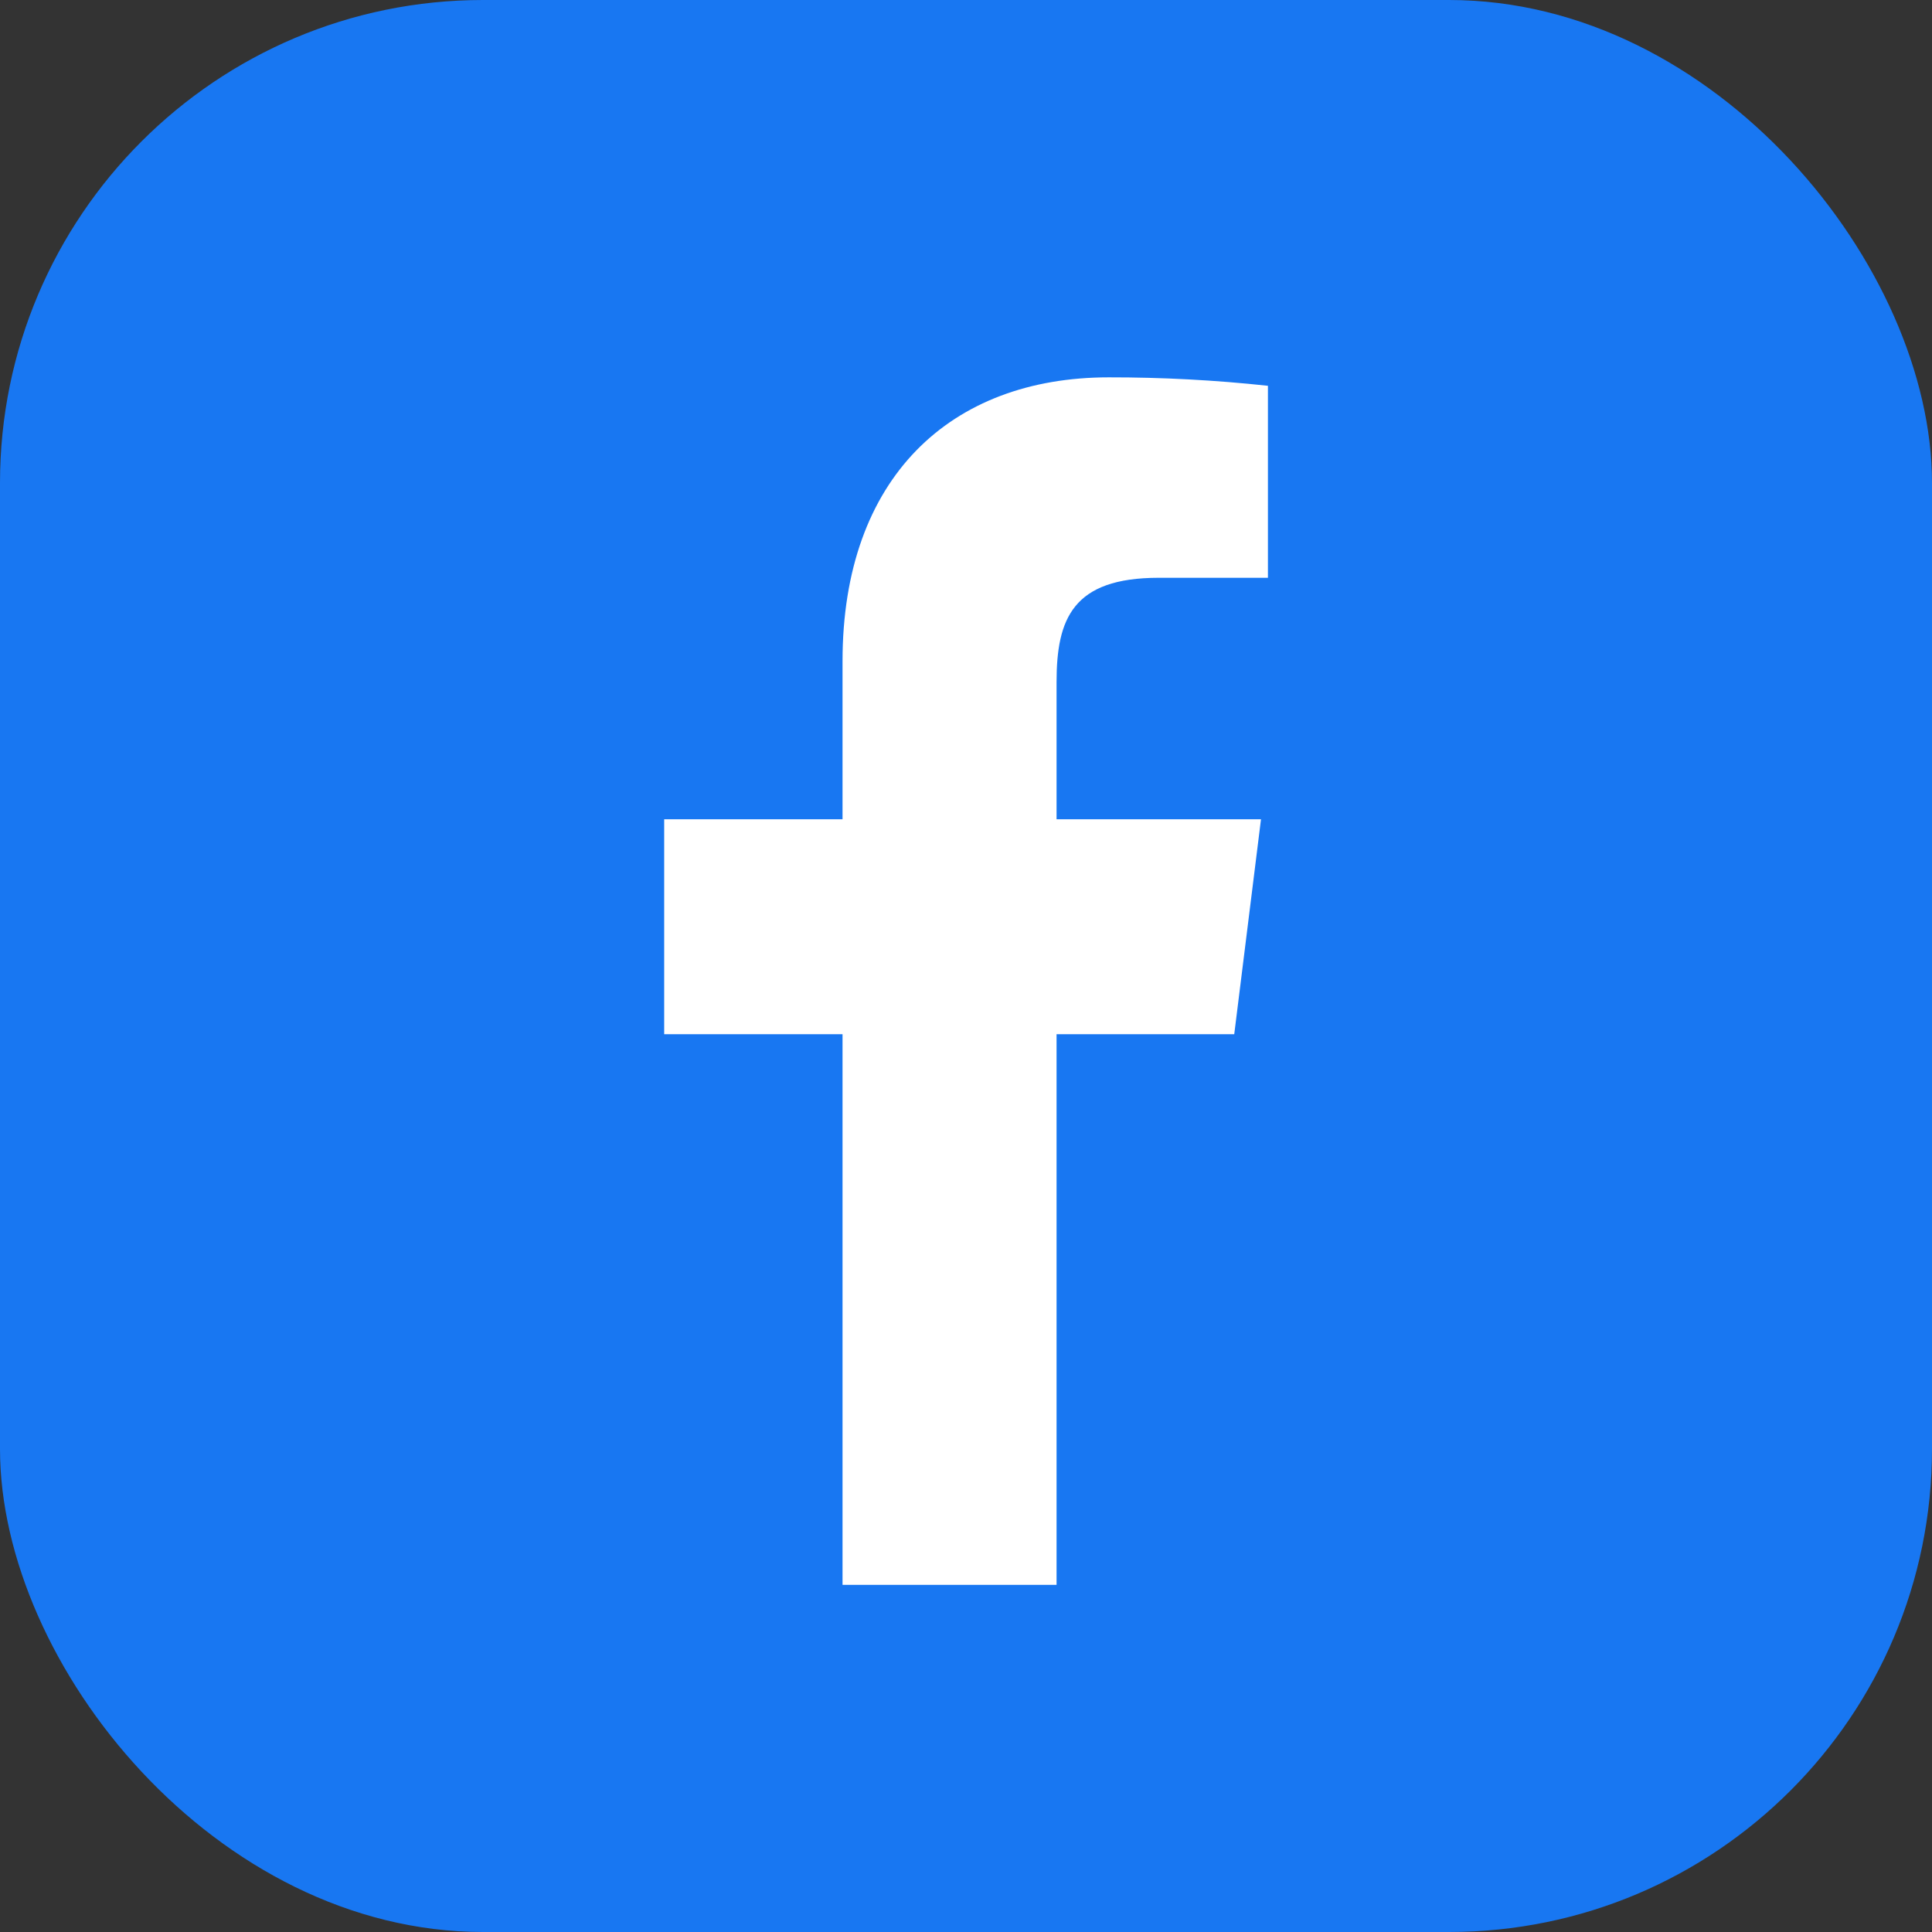
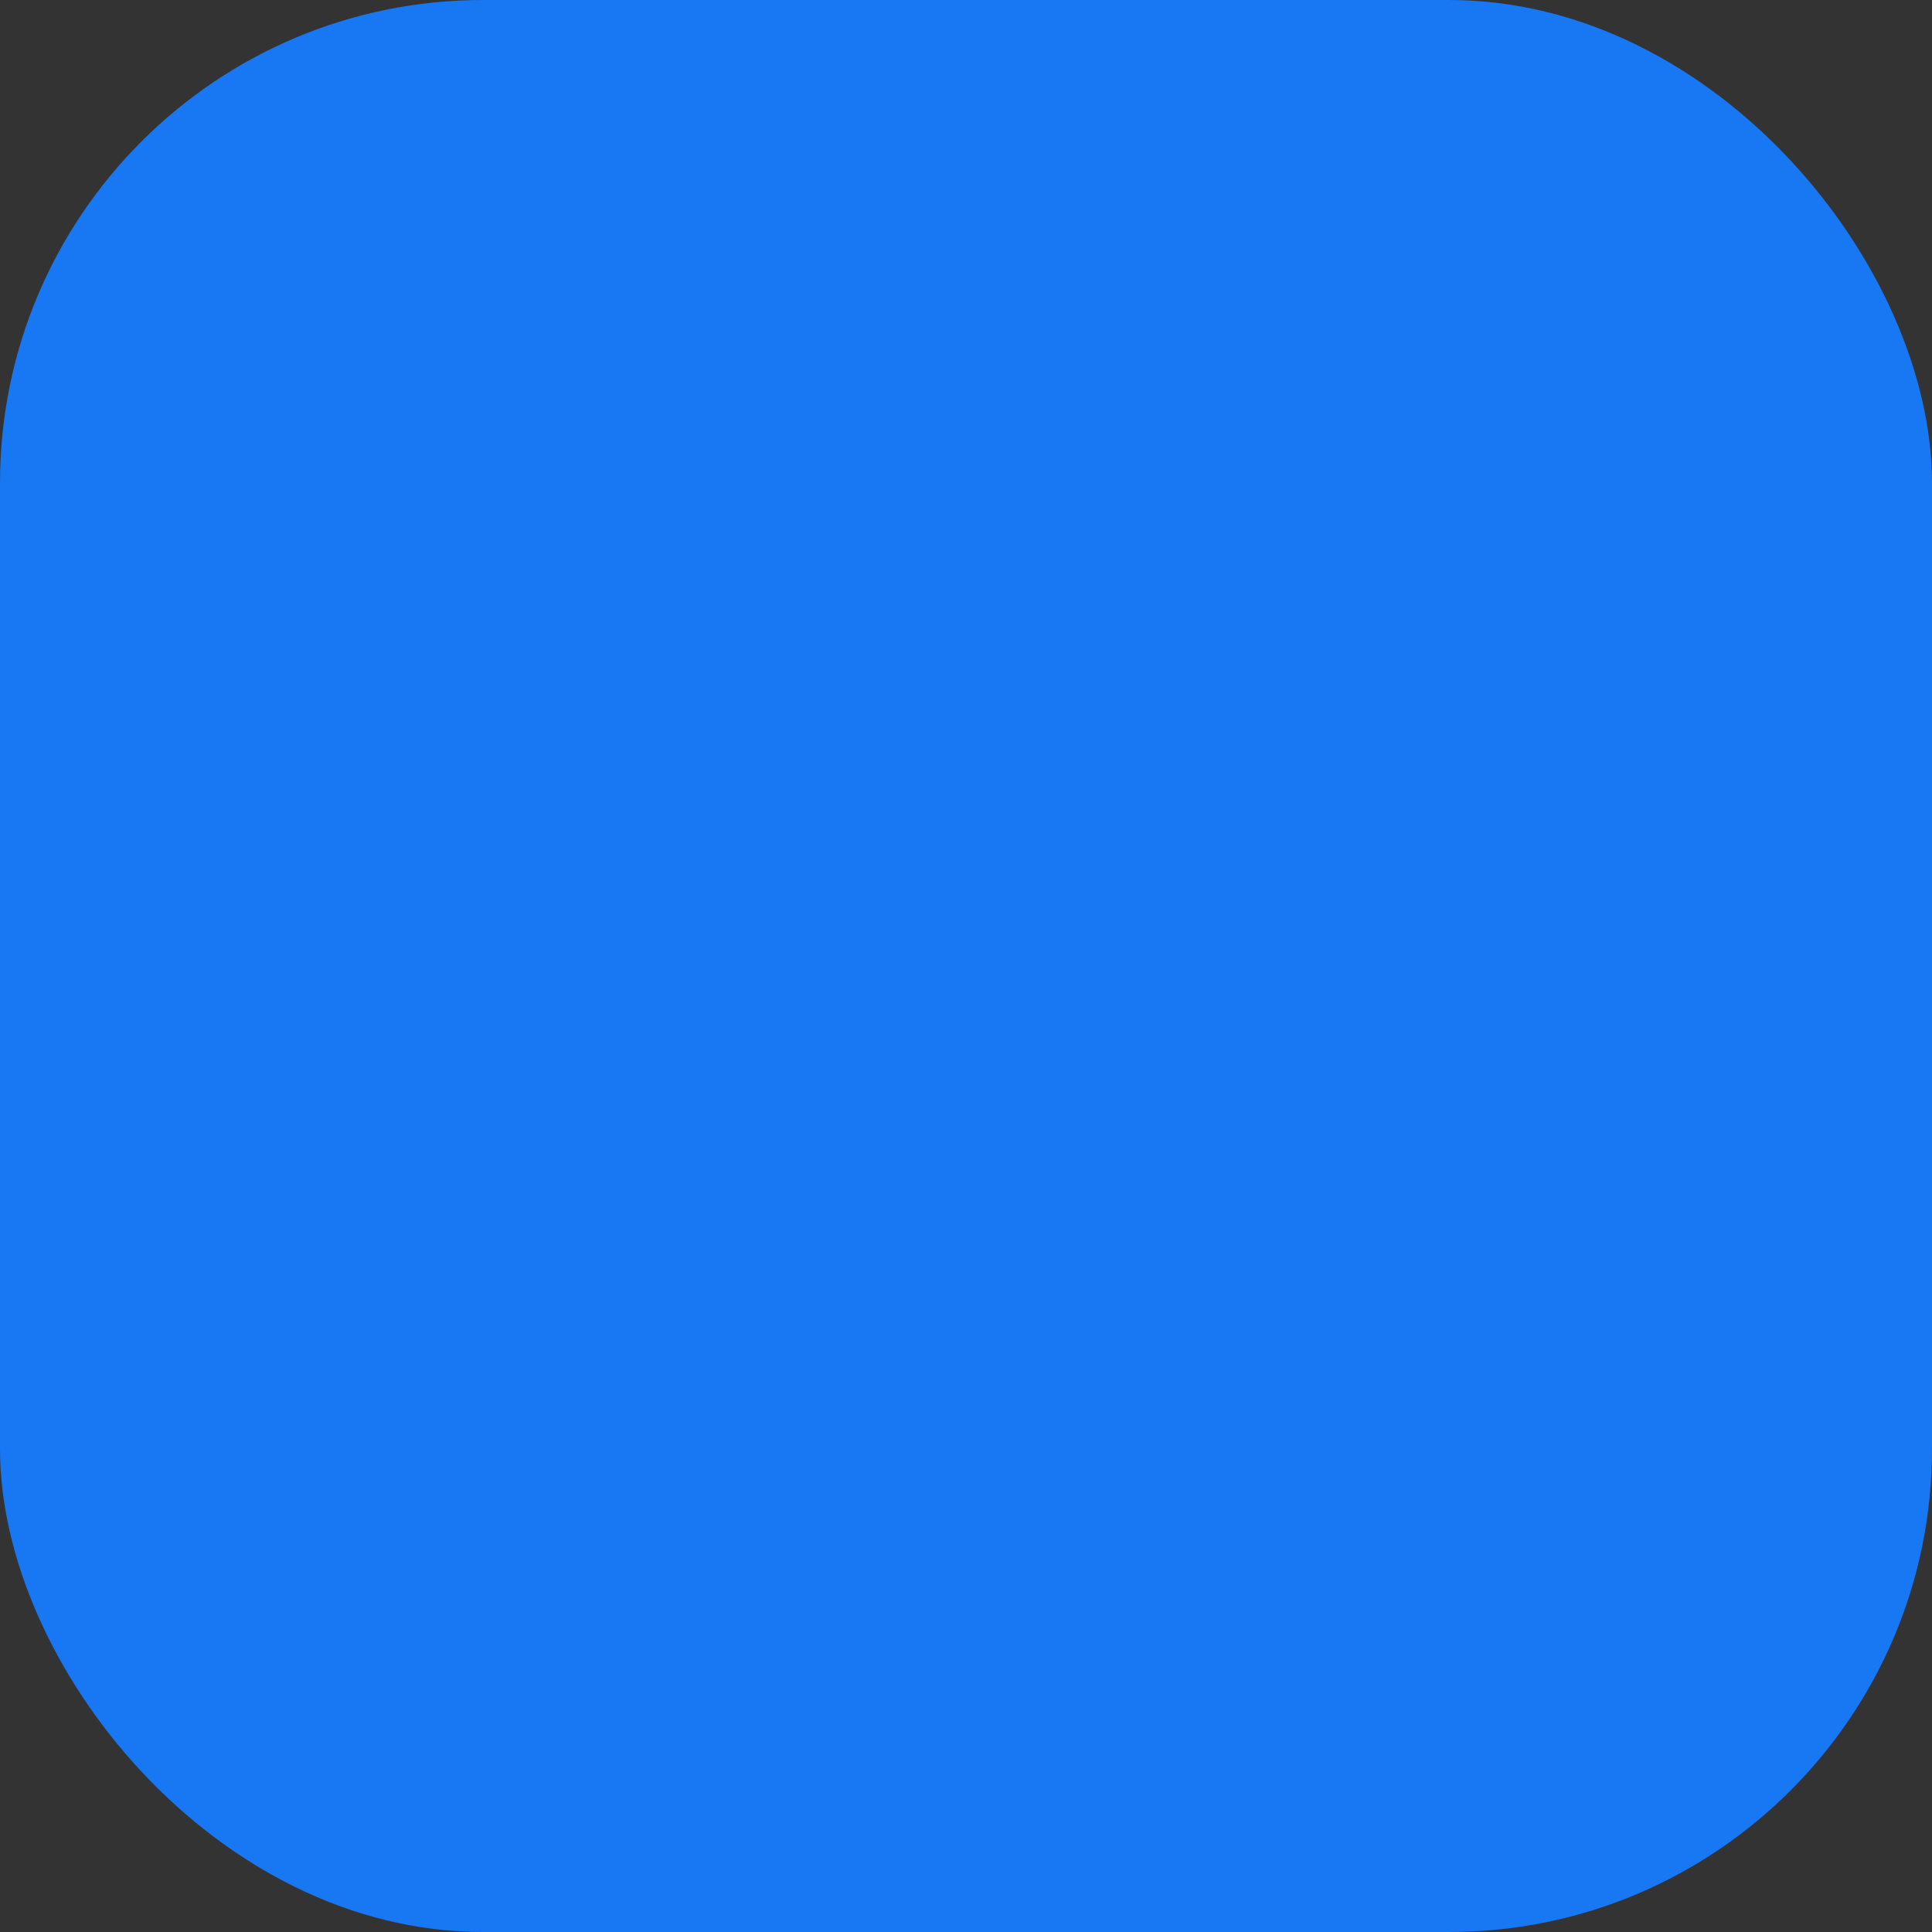
<svg xmlns="http://www.w3.org/2000/svg" width="32" height="32" viewBox="0 0 32 32" fill="none">
  <rect x="0" y="0" width="32" height="32" fill="#333333" stroke="none" />
  <rect width="32" height="32" rx="8" fill="#1877F2" />
-   <path d="M19.192 9.57H21.001V6.39C20.125 6.295 19.244 6.249 18.364 6.25C15.746 6.25 13.955 7.91 13.955 10.95V13.57H11.001V17.13H13.955V26.25H17.5V17.13H20.443L20.886 13.57H17.5V11.298C17.5 10.25 17.767 9.57 19.192 9.57Z" fill="white" />
</svg>